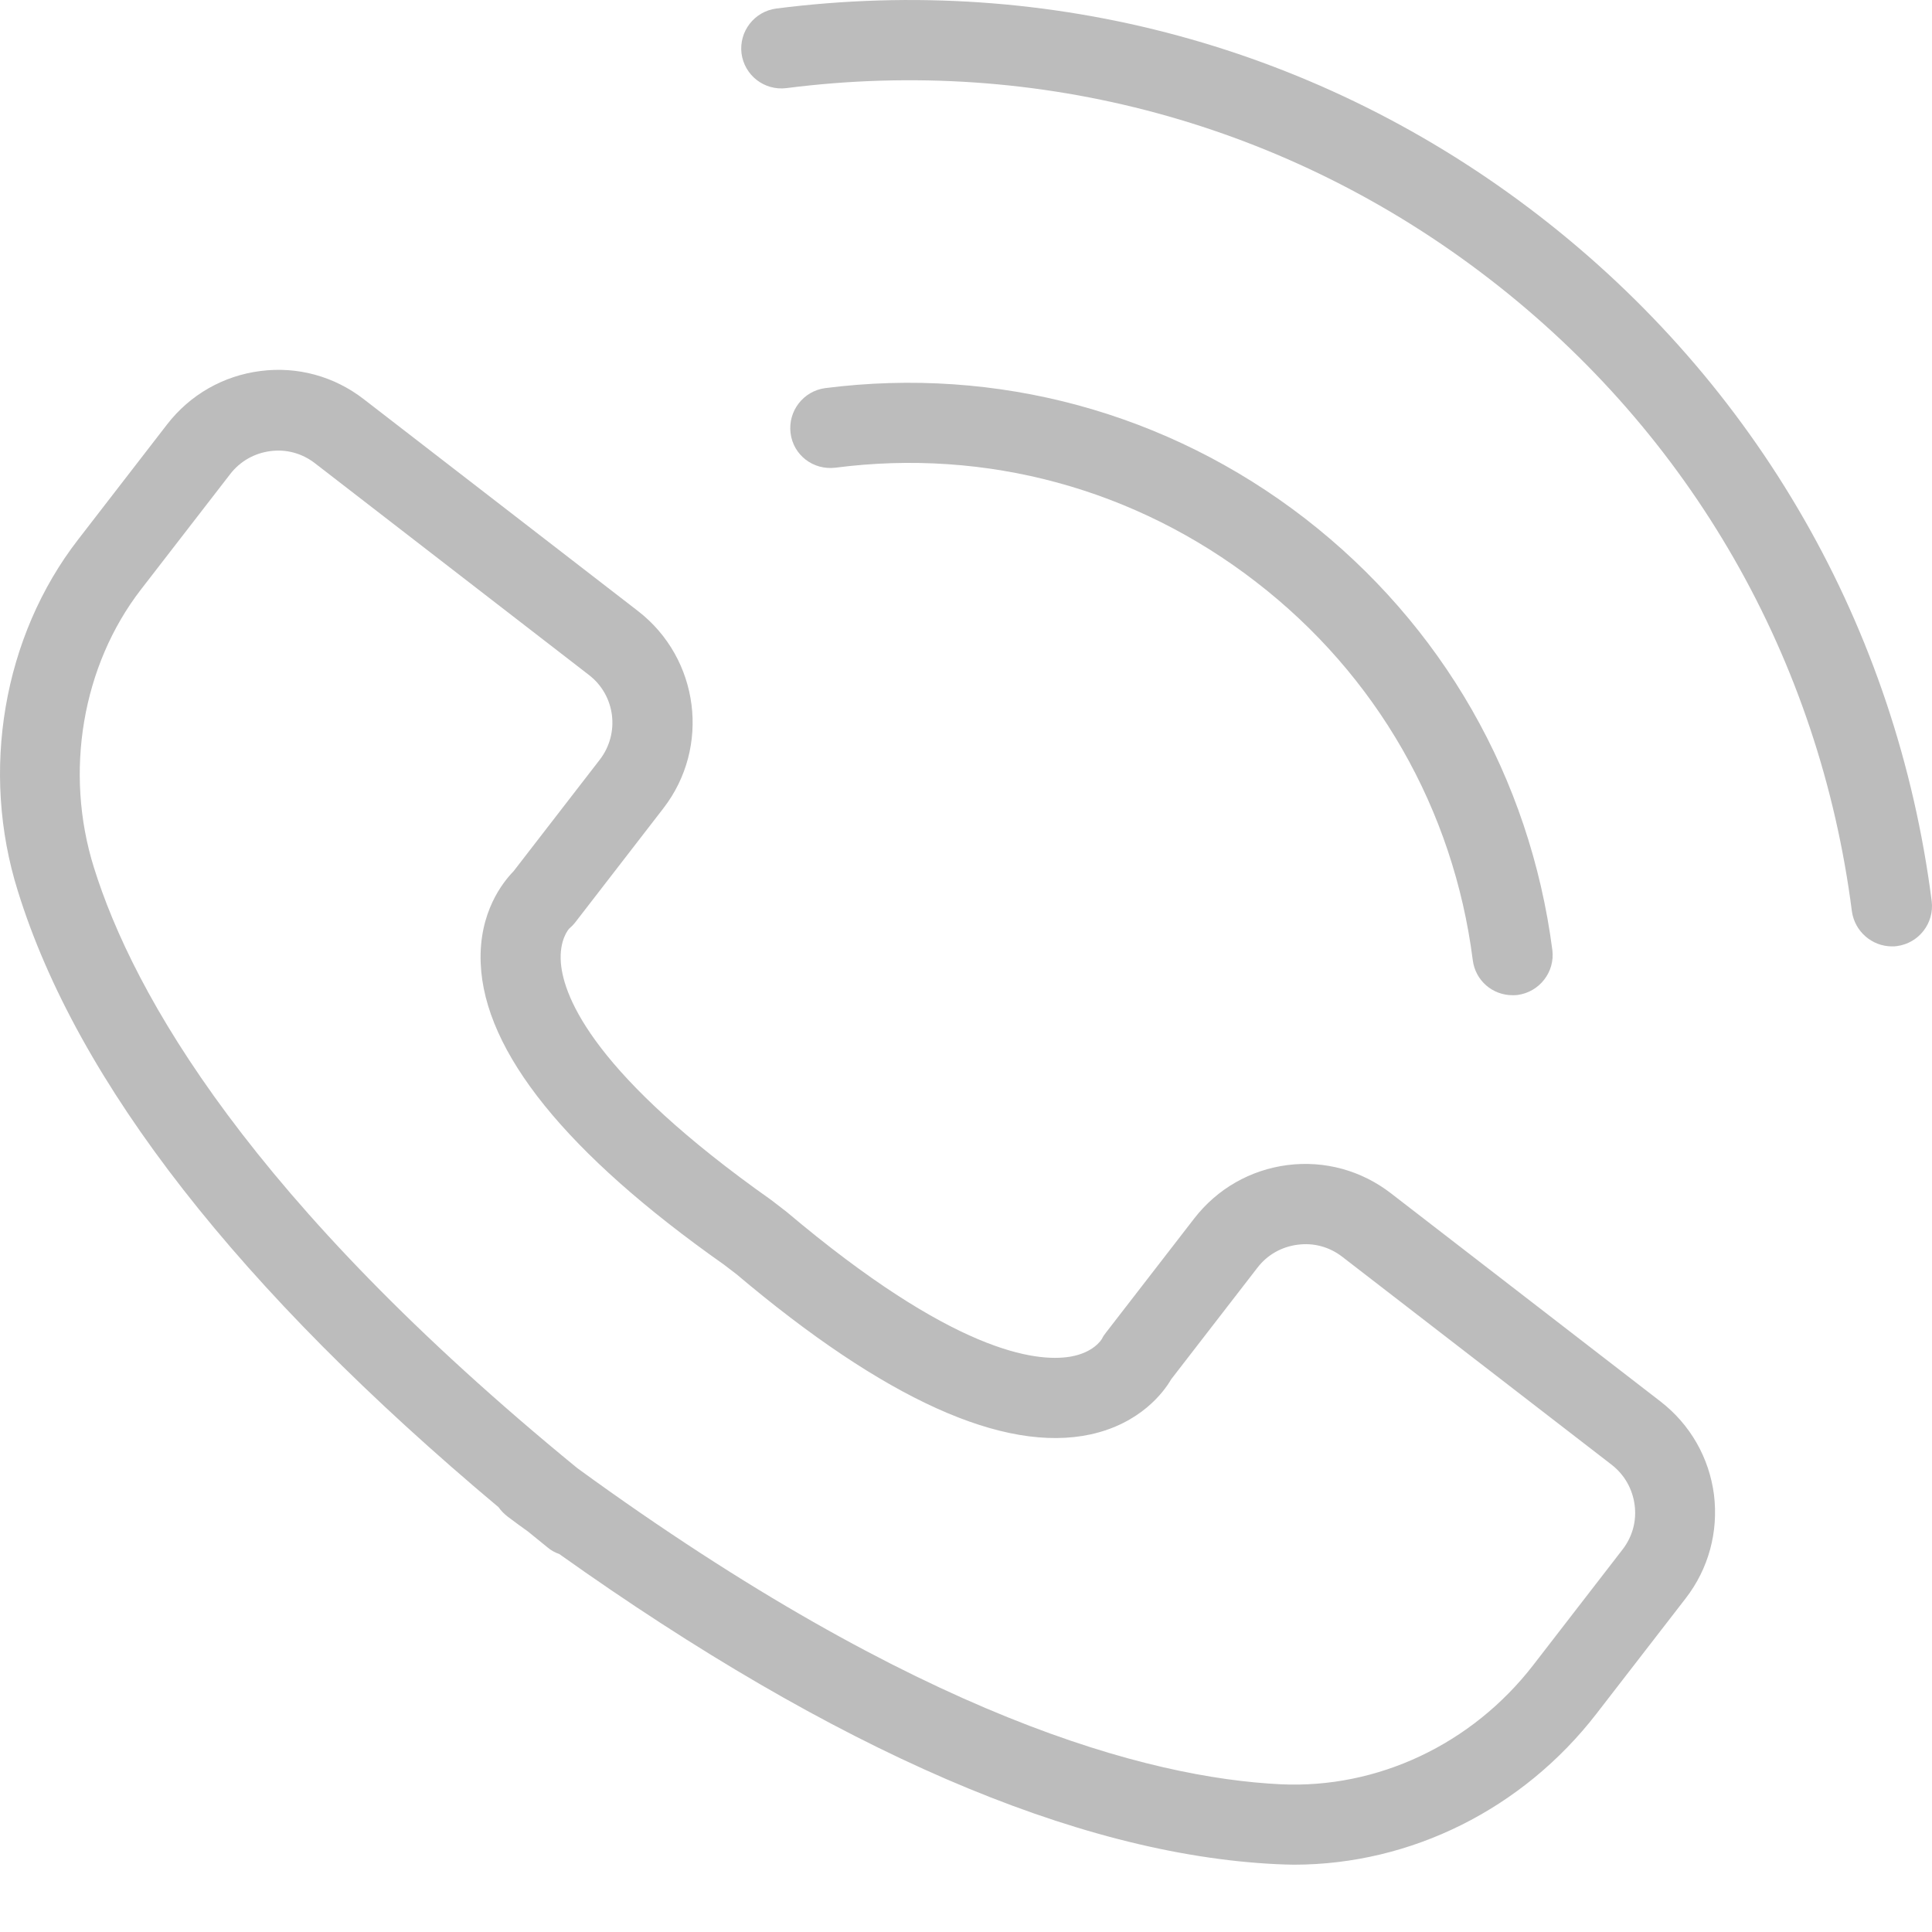
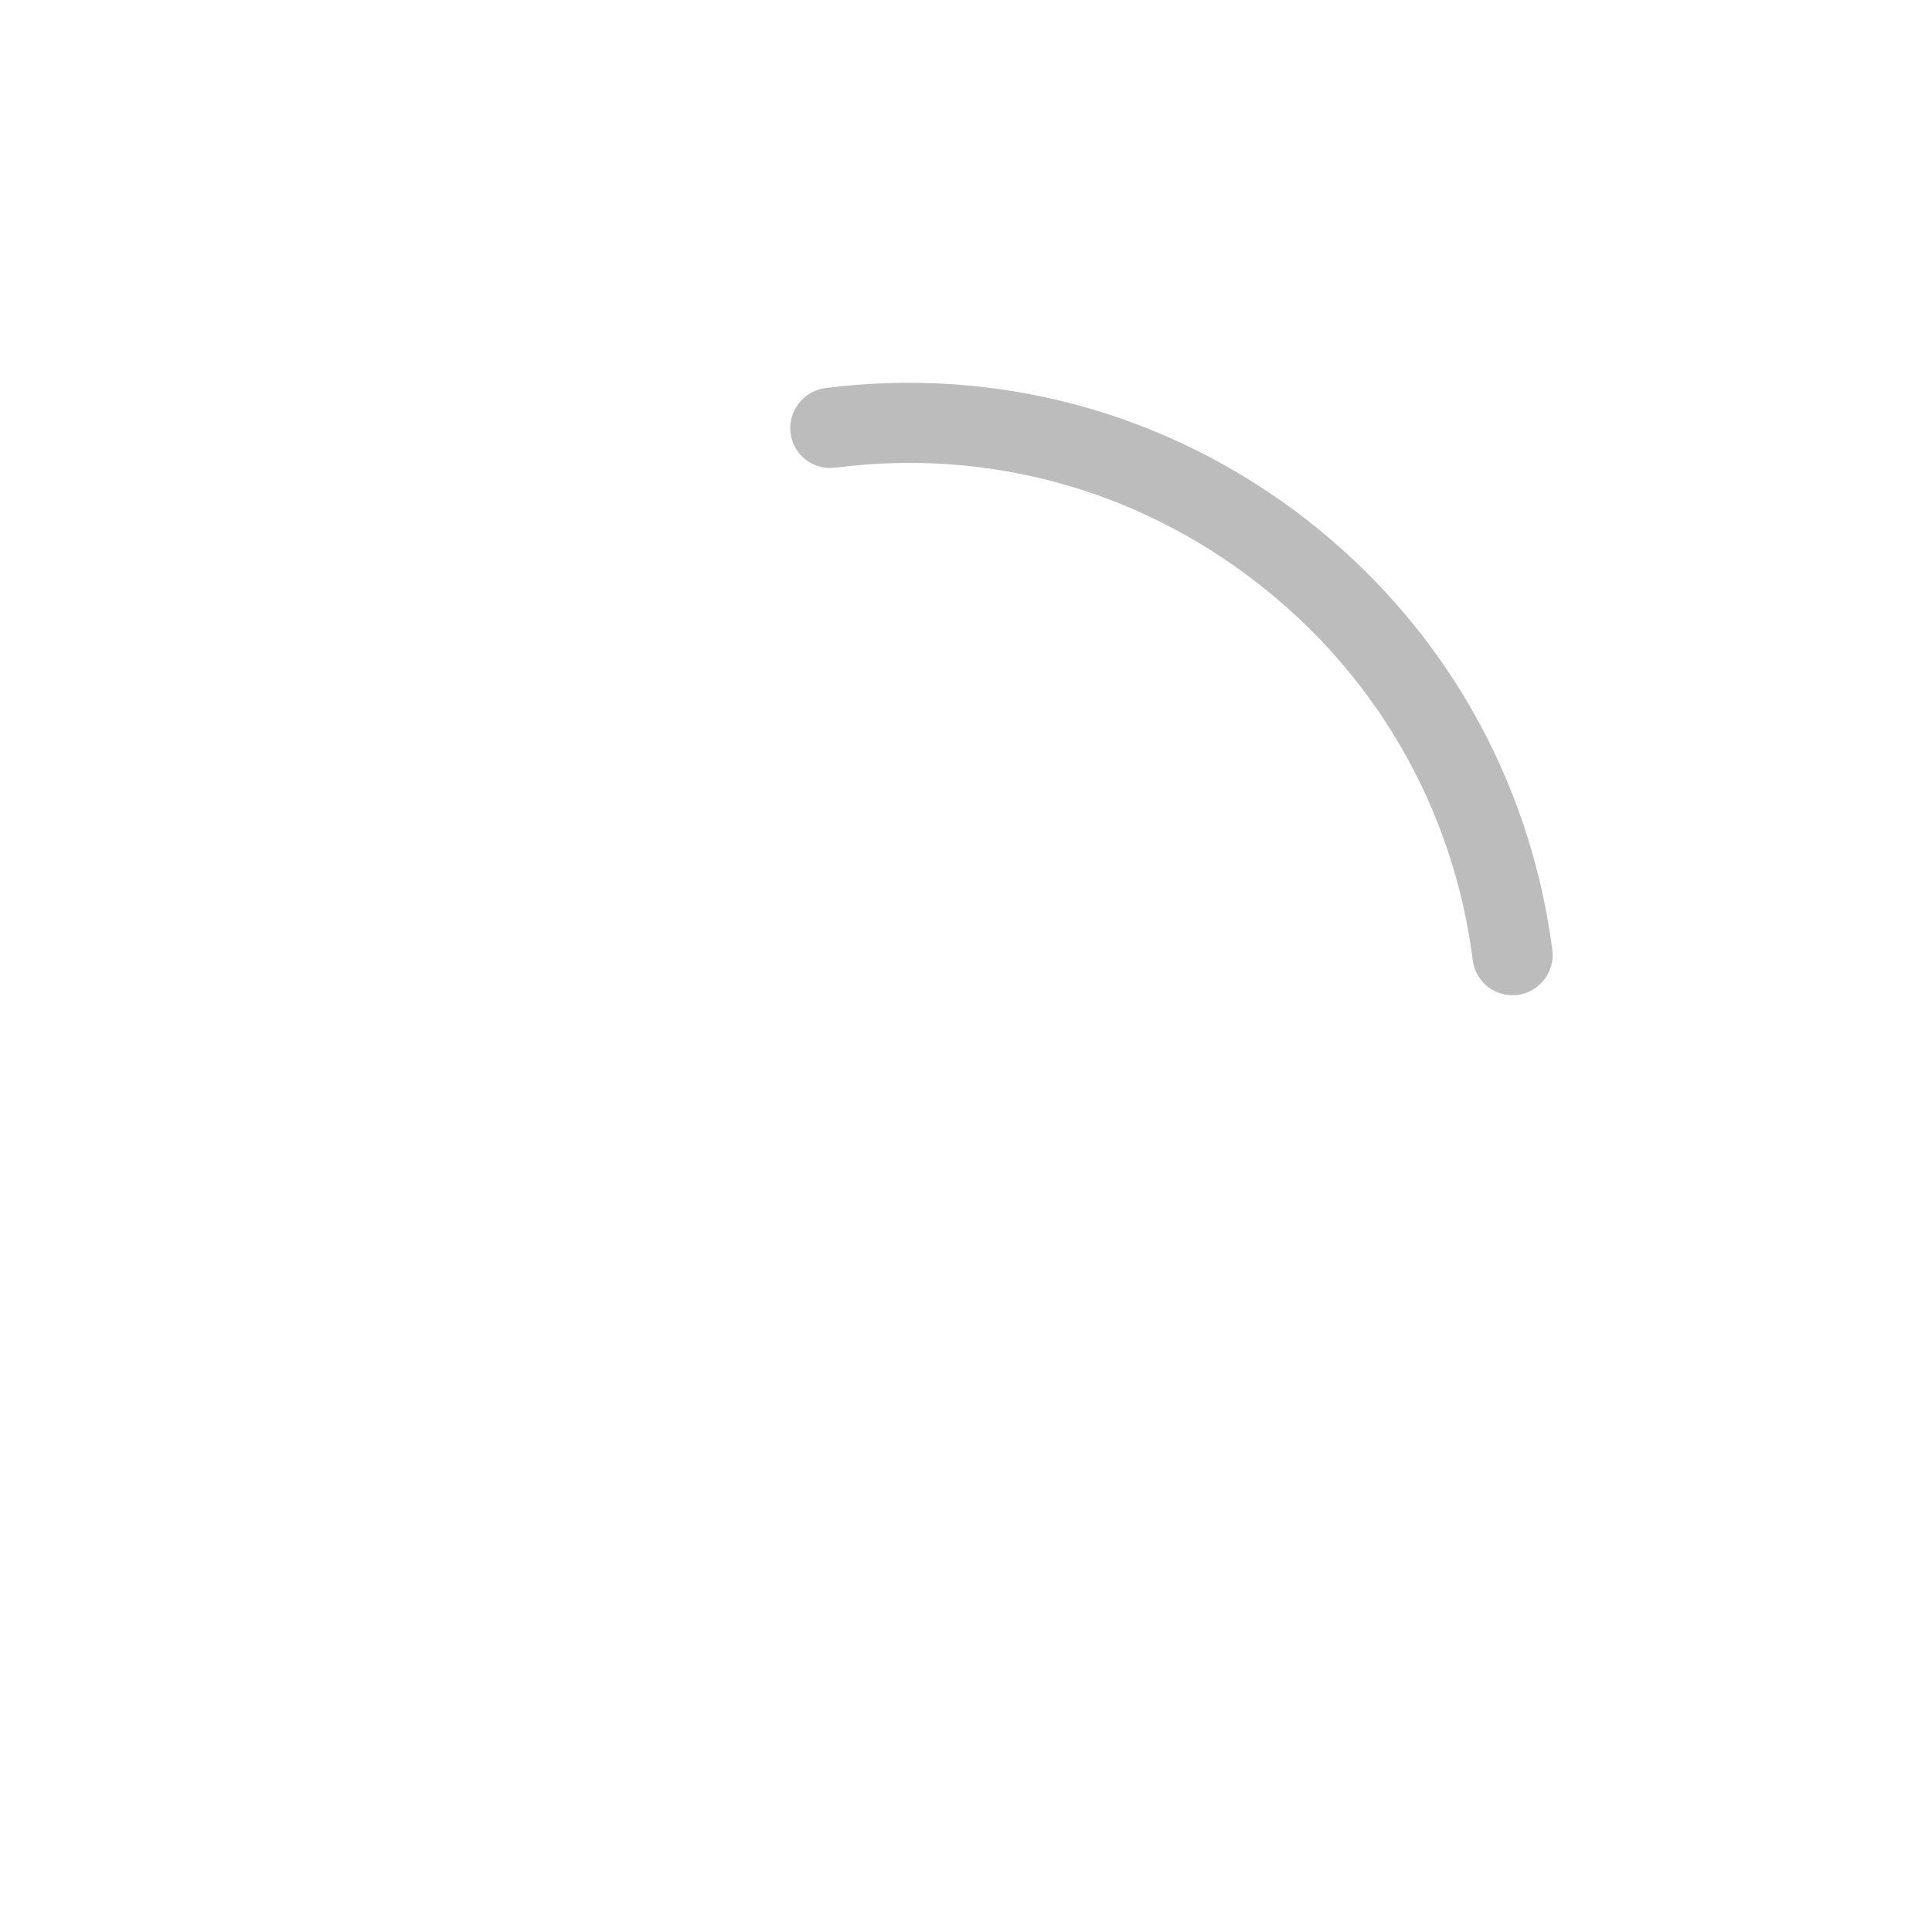
<svg xmlns="http://www.w3.org/2000/svg" width="26" height="26" viewBox="0 0 26 26" fill="none">
-   <path d="M6.71 20.284C6.742 20.331 6.786 20.374 6.832 20.41C6.922 20.478 7.016 20.547 7.106 20.611C7.195 20.683 7.282 20.755 7.372 20.827C7.418 20.866 7.472 20.895 7.526 20.913C11.239 23.555 14.482 24.957 17.178 25.087C17.257 25.09 17.336 25.094 17.415 25.094C18.986 25.094 20.492 24.346 21.484 23.063L22.685 21.51C22.994 21.111 23.127 20.615 23.066 20.115C23.001 19.616 22.746 19.17 22.347 18.861L18.72 16.06C18.321 15.751 17.825 15.615 17.325 15.679C16.825 15.744 16.38 15.999 16.071 16.398L14.884 17.933C14.859 17.966 14.848 17.98 14.83 18.016C14.82 18.034 14.715 18.203 14.406 18.257C13.935 18.336 12.821 18.196 10.585 16.308L10.38 16.15C8.008 14.475 7.587 13.433 7.548 12.958C7.523 12.646 7.656 12.502 7.659 12.498C7.688 12.473 7.717 12.444 7.742 12.412L8.928 10.877C9.564 10.054 9.413 8.864 8.587 8.224L4.898 5.374C4.499 5.064 4.003 4.928 3.504 4.993C3.004 5.057 2.558 5.312 2.249 5.711L1.049 7.264C0.042 8.566 -0.267 10.377 0.24 11.991C1.041 14.576 3.22 17.358 6.71 20.284ZM1.897 7.933L3.098 6.38C3.231 6.208 3.421 6.1 3.637 6.071C3.852 6.042 4.064 6.1 4.237 6.233L7.925 9.083C8.281 9.356 8.346 9.867 8.072 10.223L6.911 11.725C6.771 11.869 6.441 12.275 6.469 12.962C6.516 14.155 7.623 15.525 9.74 17.017L9.909 17.146C11.904 18.832 13.511 19.558 14.679 19.303C15.348 19.155 15.661 18.735 15.761 18.562L16.922 17.06C17.055 16.887 17.246 16.779 17.462 16.751C17.677 16.722 17.889 16.779 18.062 16.912L21.689 19.712C21.861 19.846 21.969 20.036 21.998 20.252C22.027 20.467 21.969 20.68 21.836 20.852L20.636 22.405C19.809 23.476 18.537 24.073 17.235 24.012C15.452 23.925 12.379 23.113 7.771 19.759C3.36 16.15 1.796 13.379 1.264 11.675C0.862 10.392 1.106 8.957 1.897 7.933Z" fill="#BCBCBC" />
  <path d="M11.243 6.294C13.274 6.031 15.283 6.578 16.904 7.832C18.525 9.083 19.561 10.891 19.82 12.922C19.855 13.196 20.085 13.393 20.355 13.393C20.377 13.393 20.402 13.393 20.423 13.39C20.718 13.35 20.927 13.081 20.891 12.786C20.589 10.467 19.41 8.408 17.562 6.977C15.714 5.55 13.421 4.928 11.106 5.223C10.811 5.262 10.603 5.532 10.639 5.827C10.675 6.125 10.944 6.33 11.243 6.294Z" fill="#BCBCBC" />
-   <path d="M25.461 12.736C25.482 12.736 25.507 12.736 25.529 12.732C25.824 12.692 26.032 12.423 25.996 12.128C25.525 8.447 23.645 5.169 20.709 2.901C17.772 0.632 14.127 -0.356 10.446 0.115C10.151 0.154 9.943 0.424 9.979 0.719C10.018 1.013 10.284 1.222 10.582 1.186C13.979 0.751 17.34 1.664 20.047 3.756C22.758 5.848 24.487 8.871 24.922 12.265C24.961 12.538 25.195 12.736 25.461 12.736Z" fill="#BCBCBC" />
</svg>